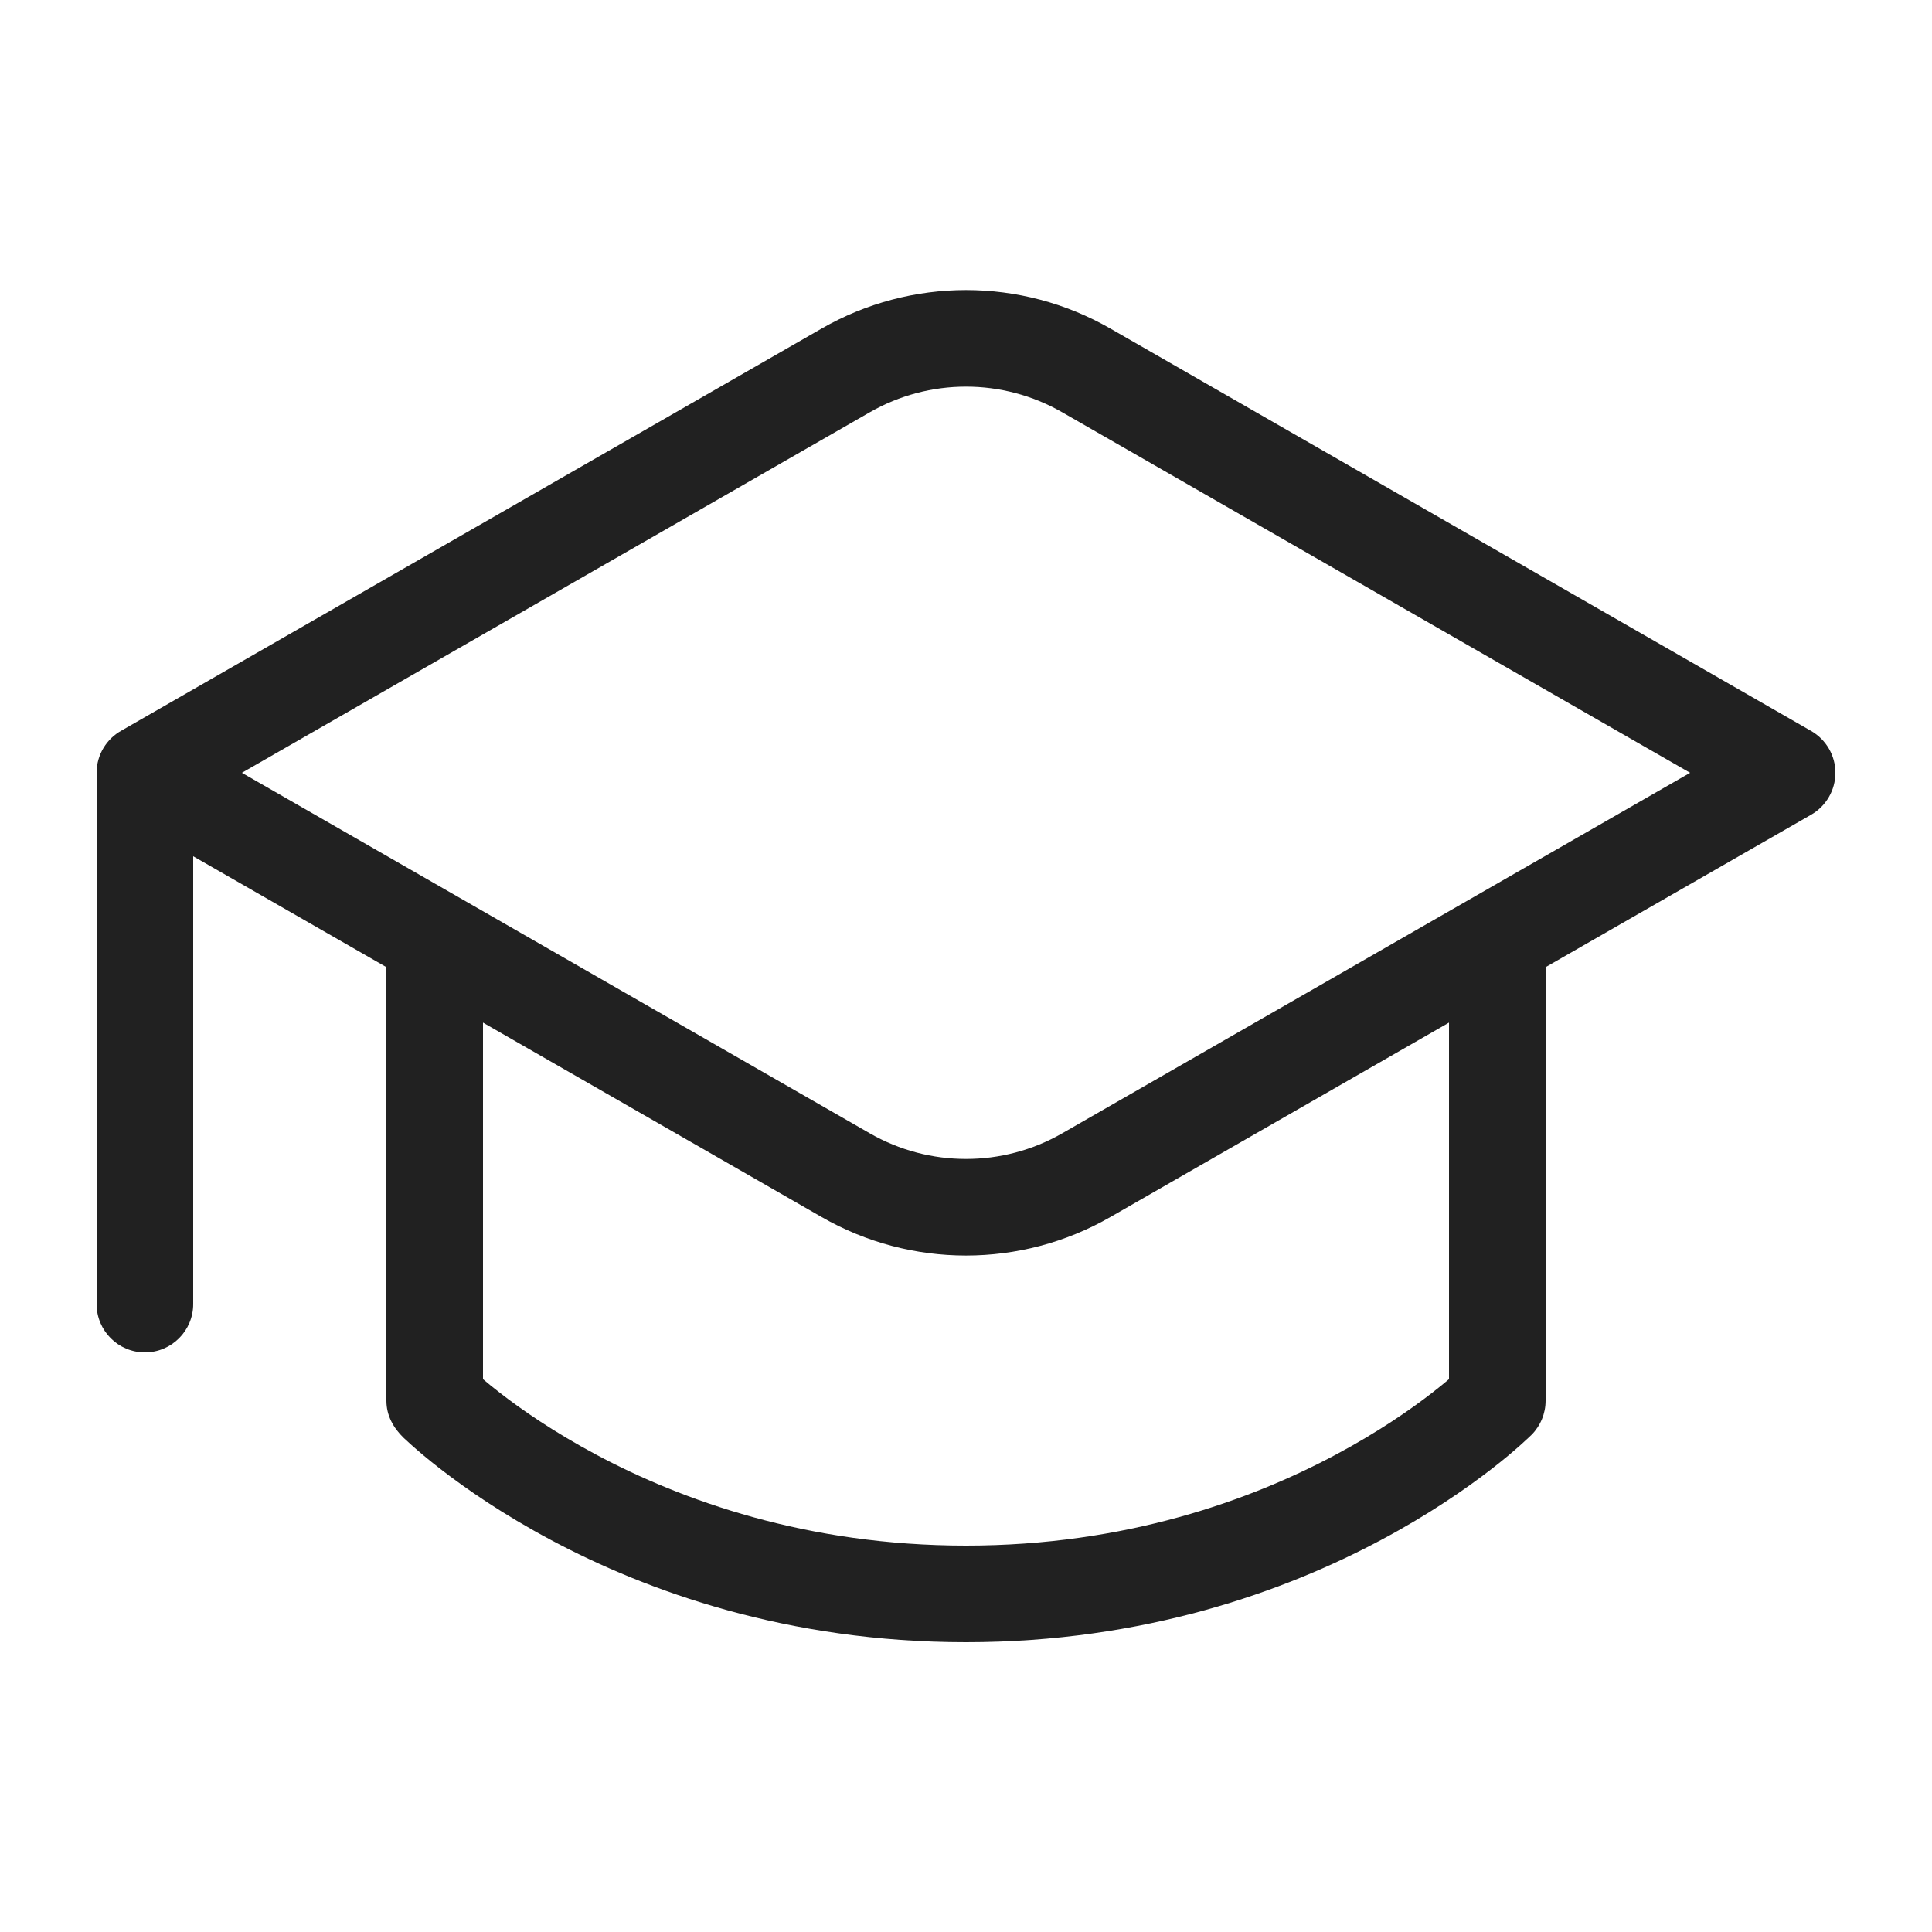
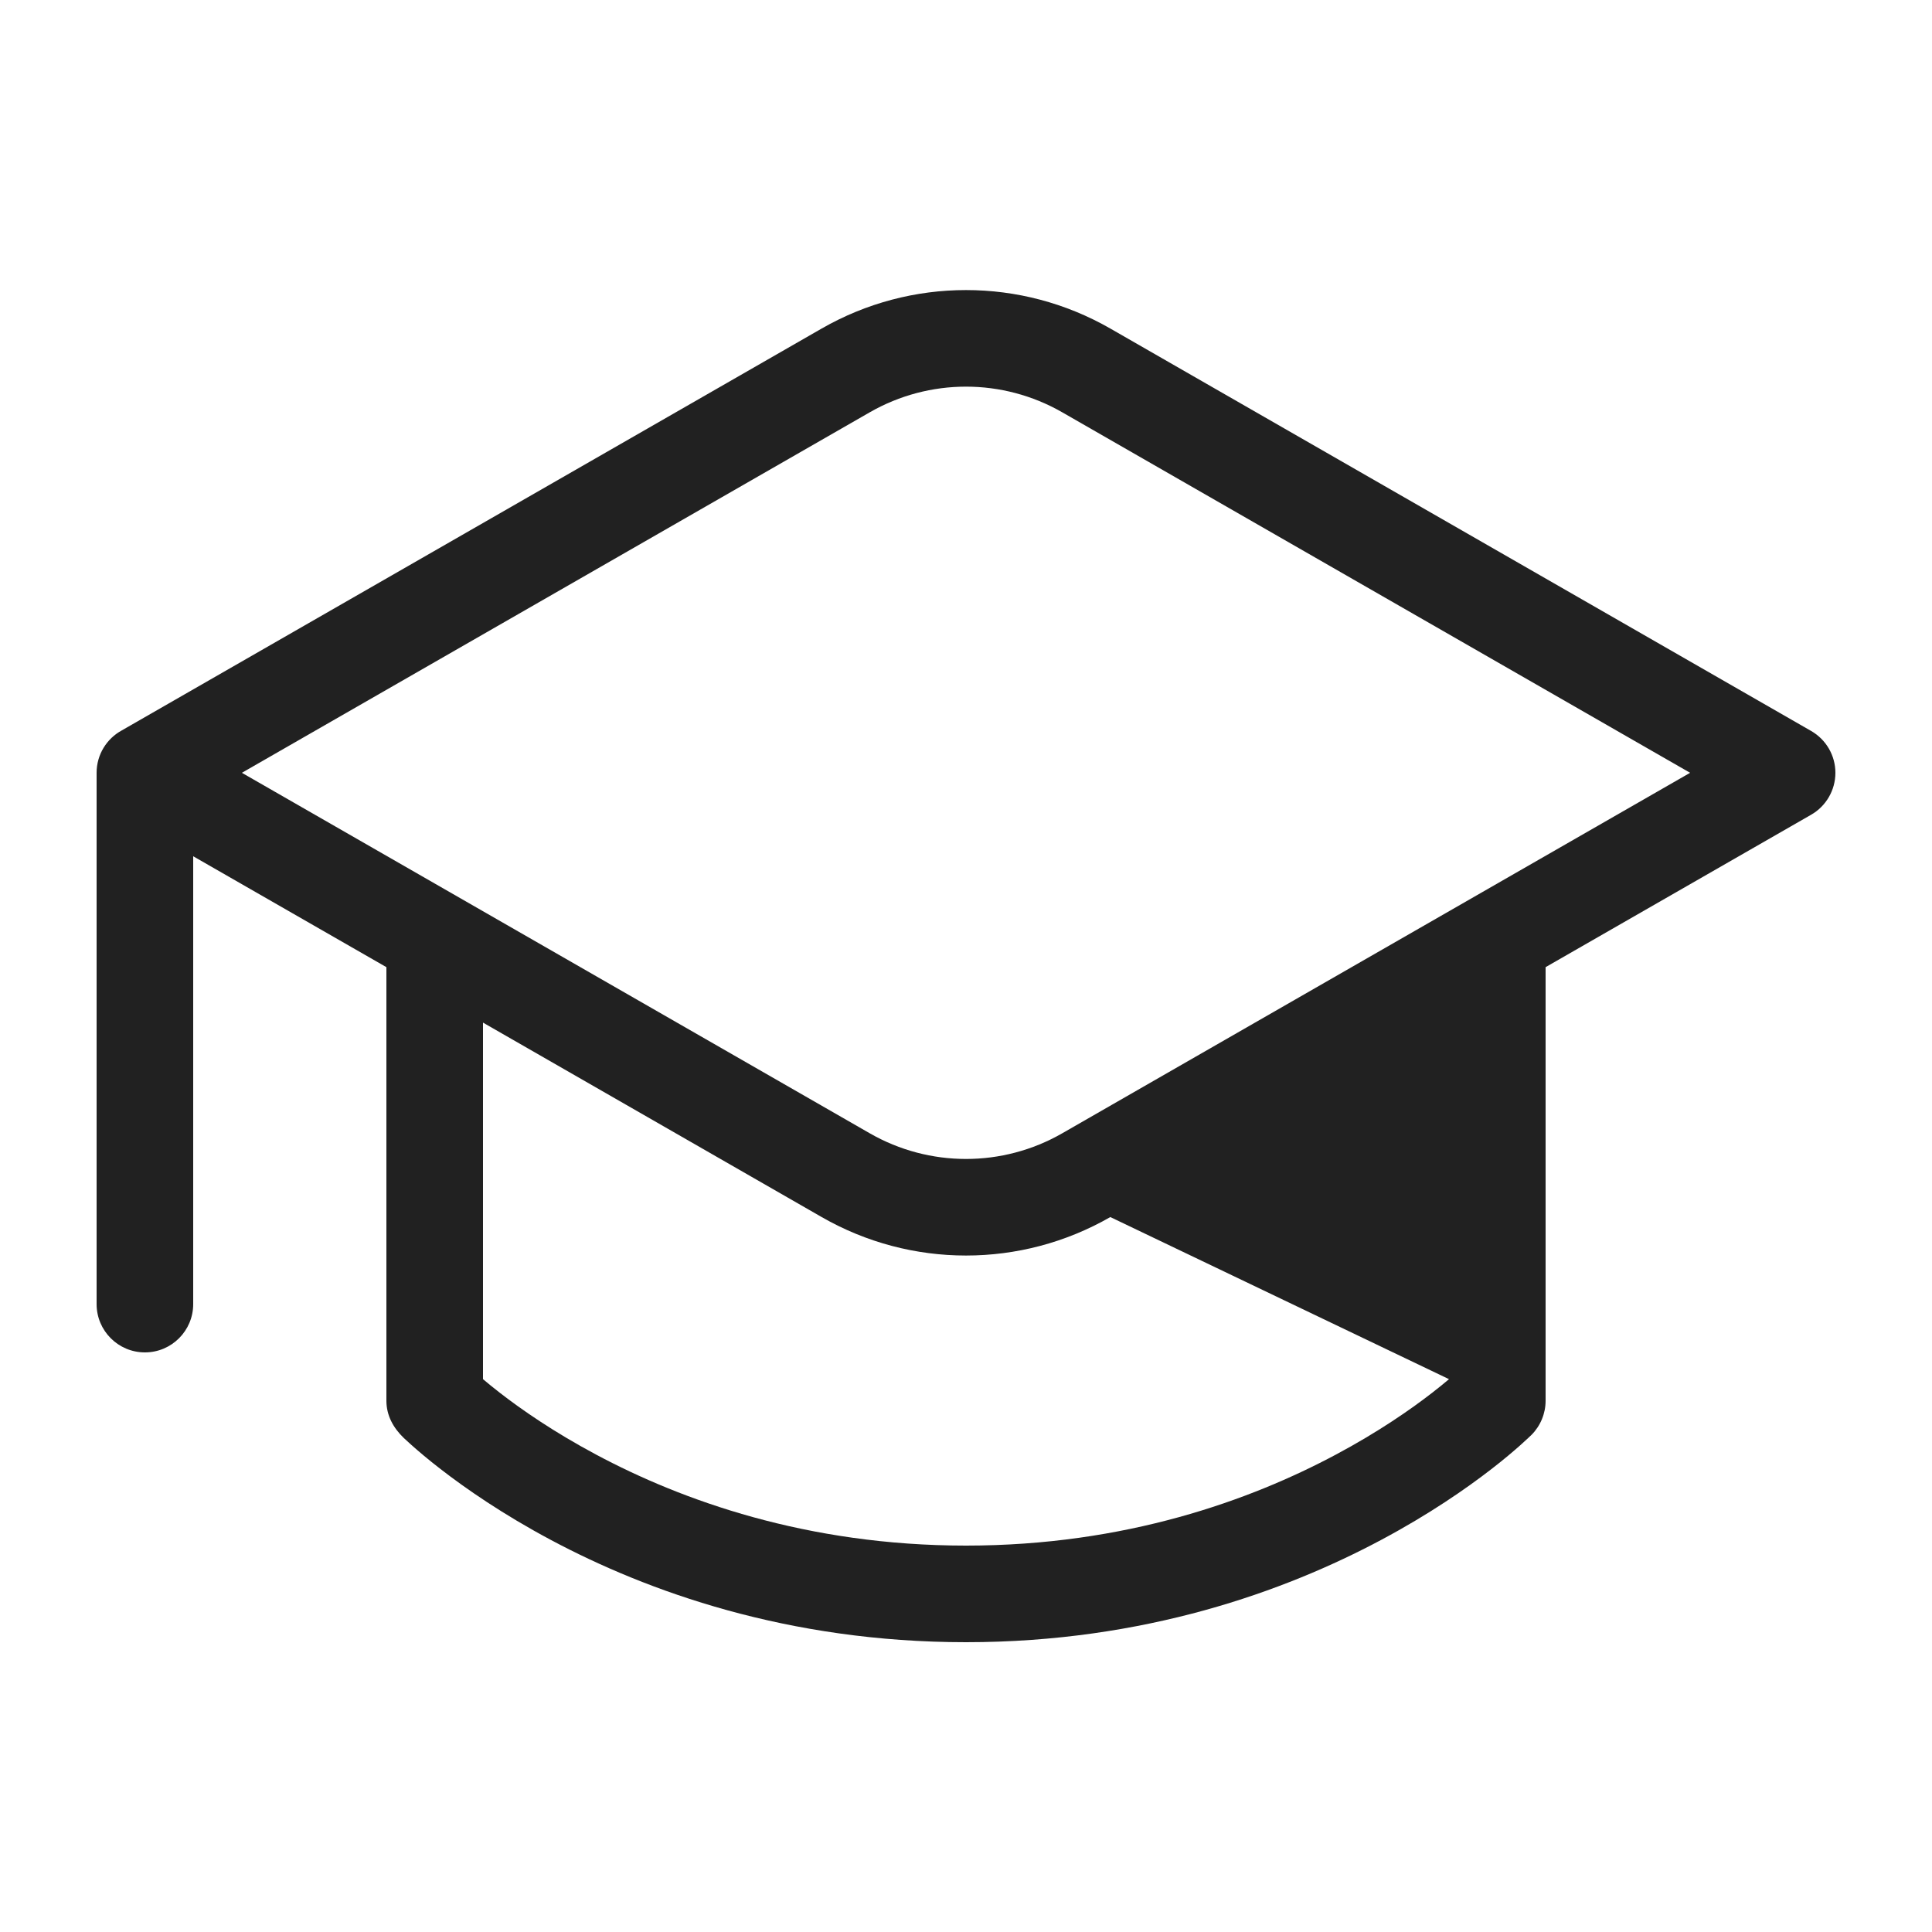
<svg xmlns="http://www.w3.org/2000/svg" fill="none" height="20" viewBox="0 0 20 20" width="20">
-   <path d="M8.506 3.401C9.431 2.87 10.569 2.87 11.494 3.401L18.749 7.567C18.904 7.656 19 7.821 19 8C19 8.179 18.904 8.345 18.749 8.434L16 10.012V14.5C16 14.633 15.947 14.76 15.854 14.854L15.852 14.855L15.85 14.858L15.843 14.864L15.82 14.886C15.801 14.904 15.774 14.929 15.739 14.96C15.67 15.021 15.57 15.107 15.439 15.208C15.178 15.41 14.795 15.676 14.298 15.941C13.303 16.472 11.848 17 10 17C8.152 17 6.697 16.472 5.702 15.941C5.205 15.676 4.822 15.41 4.561 15.208C4.43 15.107 4.33 15.021 4.261 14.96C4.226 14.929 4.199 14.904 4.18 14.886C4.072 14.782 4 14.654 4 14.5V10.012L2 8.864L2 13.5C2 13.776 1.776 14 1.5 14C1.224 14 1 13.776 1 13.5V8C1 7.811 1.105 7.646 1.261 7.561L8.506 3.401ZM11.494 12.599C10.569 13.13 9.431 13.13 8.506 12.599L5 10.586V14.277C5.047 14.317 5.105 14.364 5.173 14.417C5.396 14.59 5.732 14.824 6.173 15.059C7.053 15.529 8.348 16 10 16C11.652 16 12.947 15.529 13.827 15.059C14.268 14.824 14.604 14.59 14.827 14.417C14.895 14.364 14.953 14.317 15 14.277V10.586L11.494 12.599ZM10.996 4.268C10.379 3.914 9.621 3.914 9.004 4.268L2.504 8L9.004 11.732C9.621 12.086 10.379 12.086 10.996 11.732L17.496 8L10.996 4.268Z" fill="#212121" />
+   <path d="M8.506 3.401C9.431 2.87 10.569 2.87 11.494 3.401L18.749 7.567C18.904 7.656 19 7.821 19 8C19 8.179 18.904 8.345 18.749 8.434L16 10.012V14.5C16 14.633 15.947 14.76 15.854 14.854L15.852 14.855L15.85 14.858L15.843 14.864L15.82 14.886C15.801 14.904 15.774 14.929 15.739 14.96C15.67 15.021 15.57 15.107 15.439 15.208C15.178 15.41 14.795 15.676 14.298 15.941C13.303 16.472 11.848 17 10 17C8.152 17 6.697 16.472 5.702 15.941C5.205 15.676 4.822 15.41 4.561 15.208C4.43 15.107 4.33 15.021 4.261 14.96C4.226 14.929 4.199 14.904 4.18 14.886C4.072 14.782 4 14.654 4 14.5V10.012L2 8.864L2 13.5C2 13.776 1.776 14 1.5 14C1.224 14 1 13.776 1 13.5V8C1 7.811 1.105 7.646 1.261 7.561L8.506 3.401ZM11.494 12.599C10.569 13.13 9.431 13.13 8.506 12.599L5 10.586V14.277C5.047 14.317 5.105 14.364 5.173 14.417C5.396 14.59 5.732 14.824 6.173 15.059C7.053 15.529 8.348 16 10 16C11.652 16 12.947 15.529 13.827 15.059C14.268 14.824 14.604 14.59 14.827 14.417C14.895 14.364 14.953 14.317 15 14.277L11.494 12.599ZM10.996 4.268C10.379 3.914 9.621 3.914 9.004 4.268L2.504 8L9.004 11.732C9.621 12.086 10.379 12.086 10.996 11.732L17.496 8L10.996 4.268Z" fill="#212121" />
</svg>